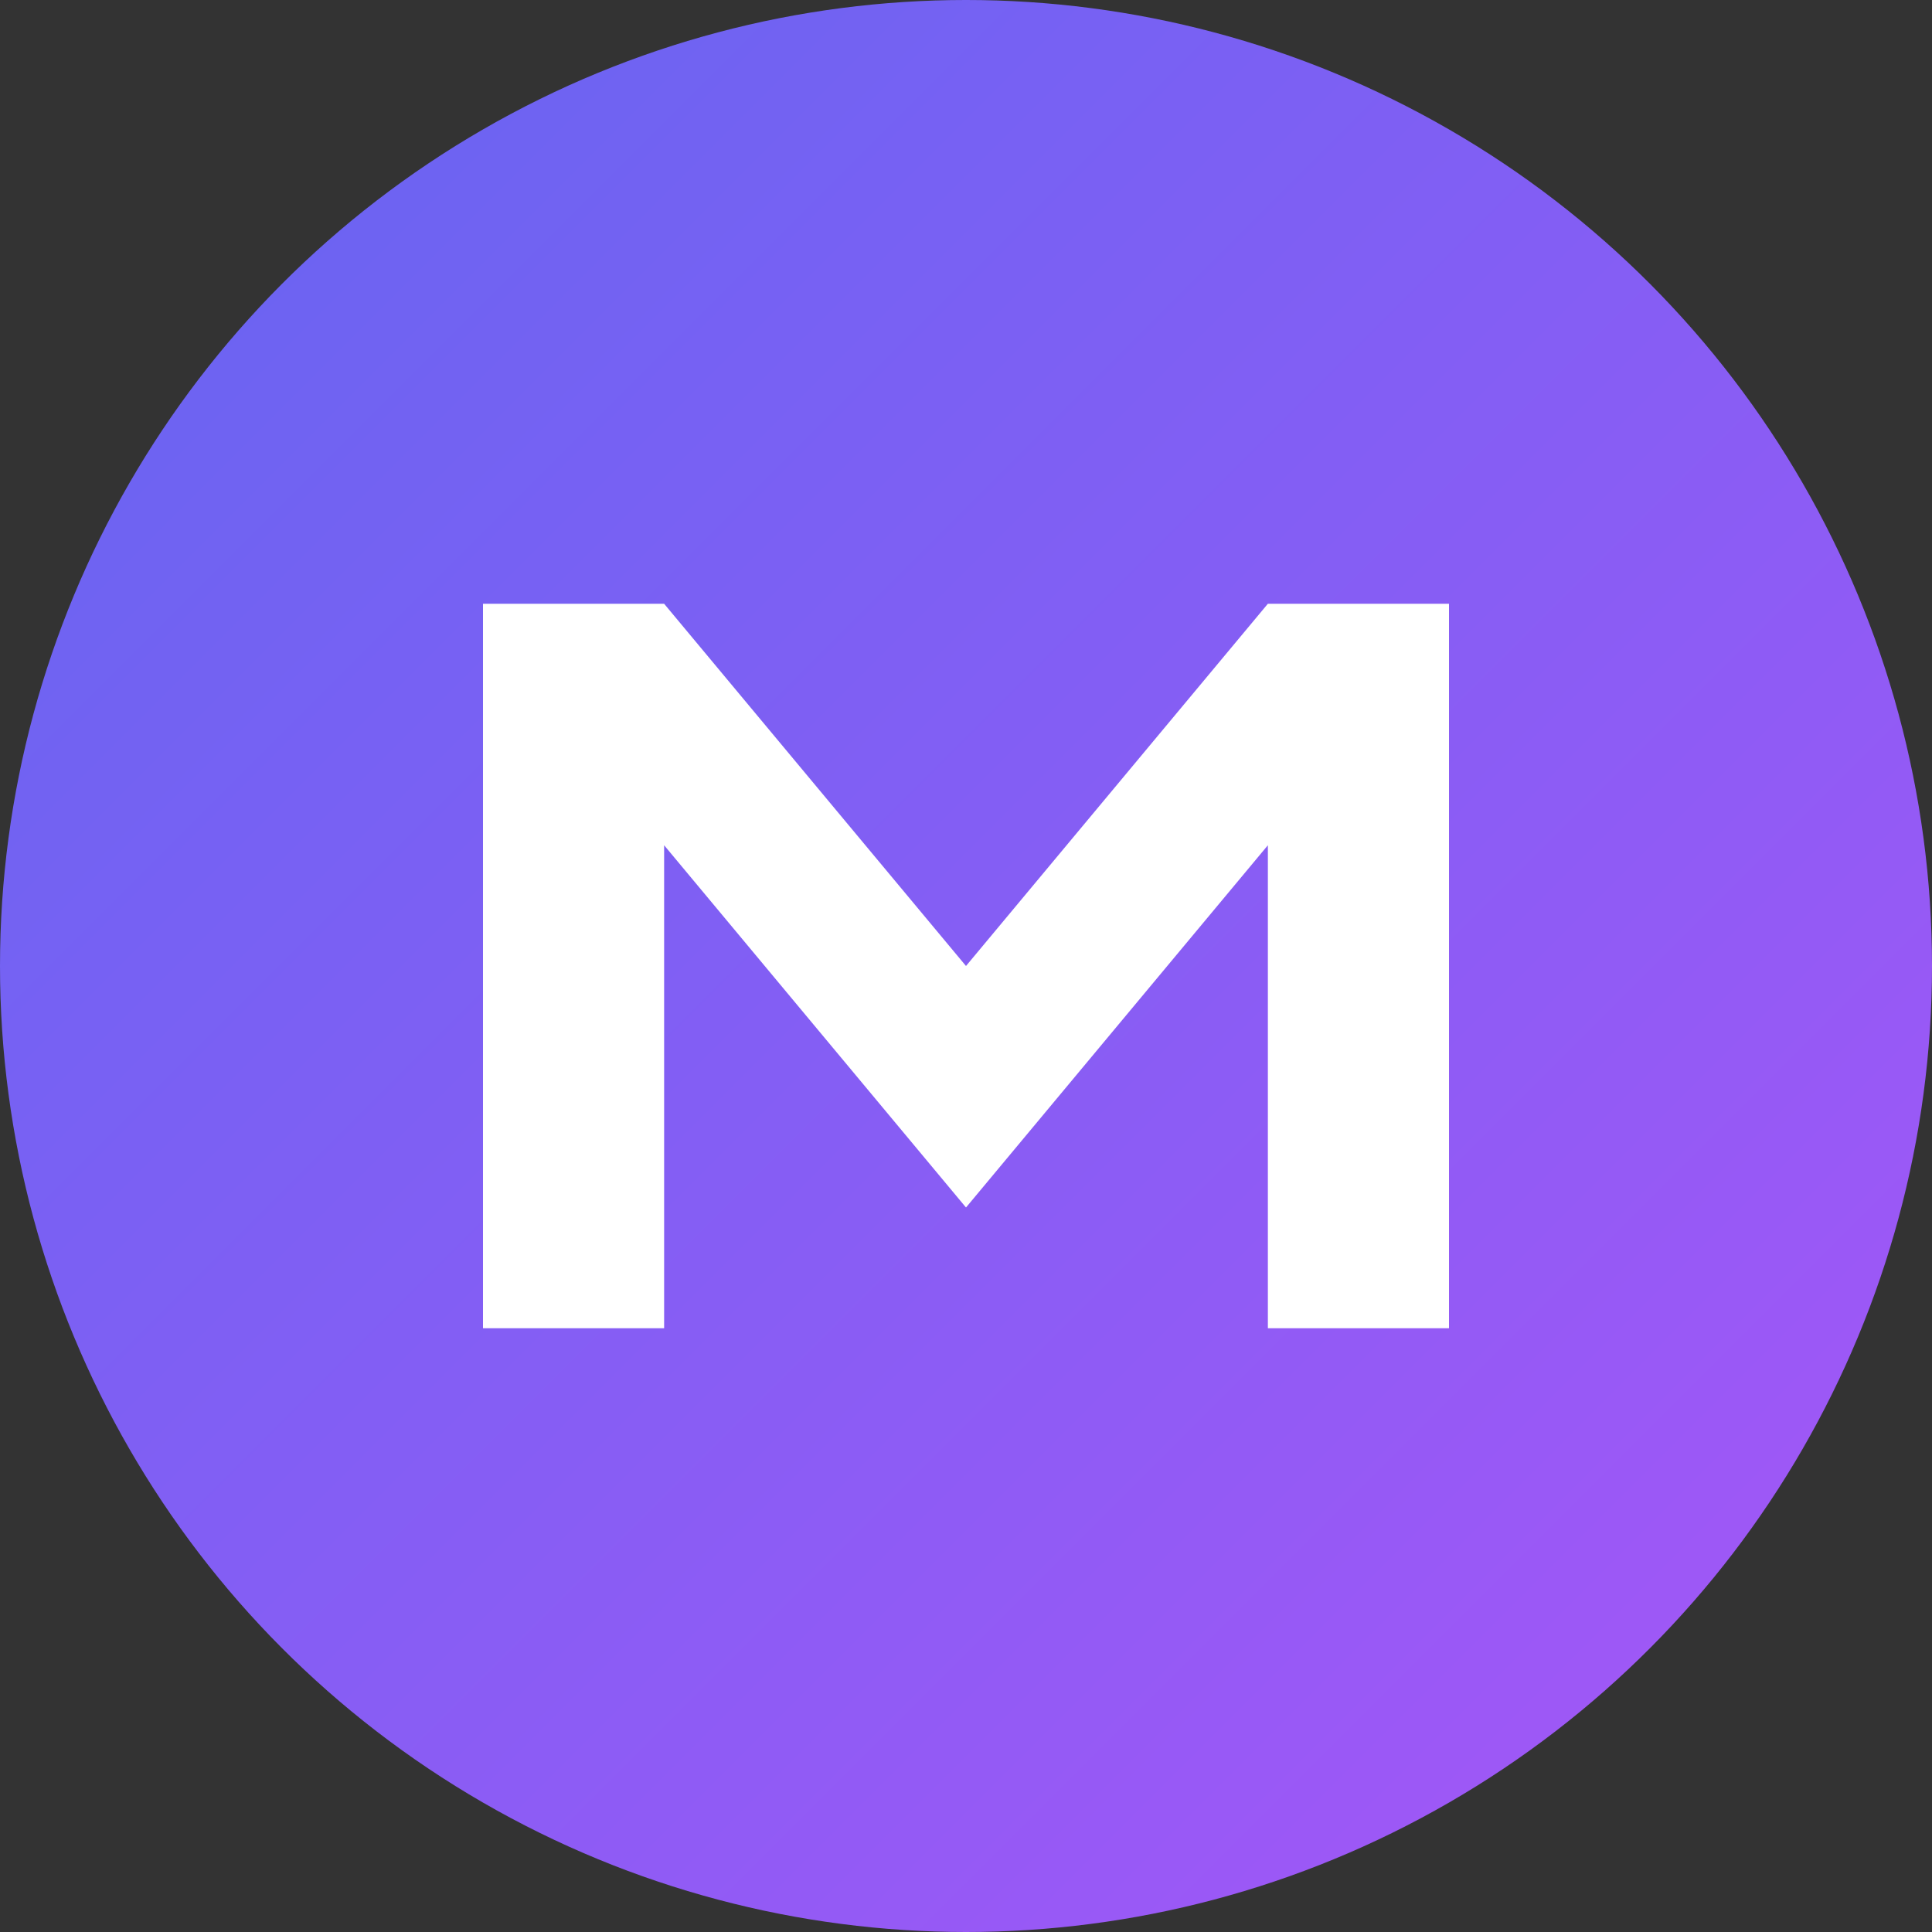
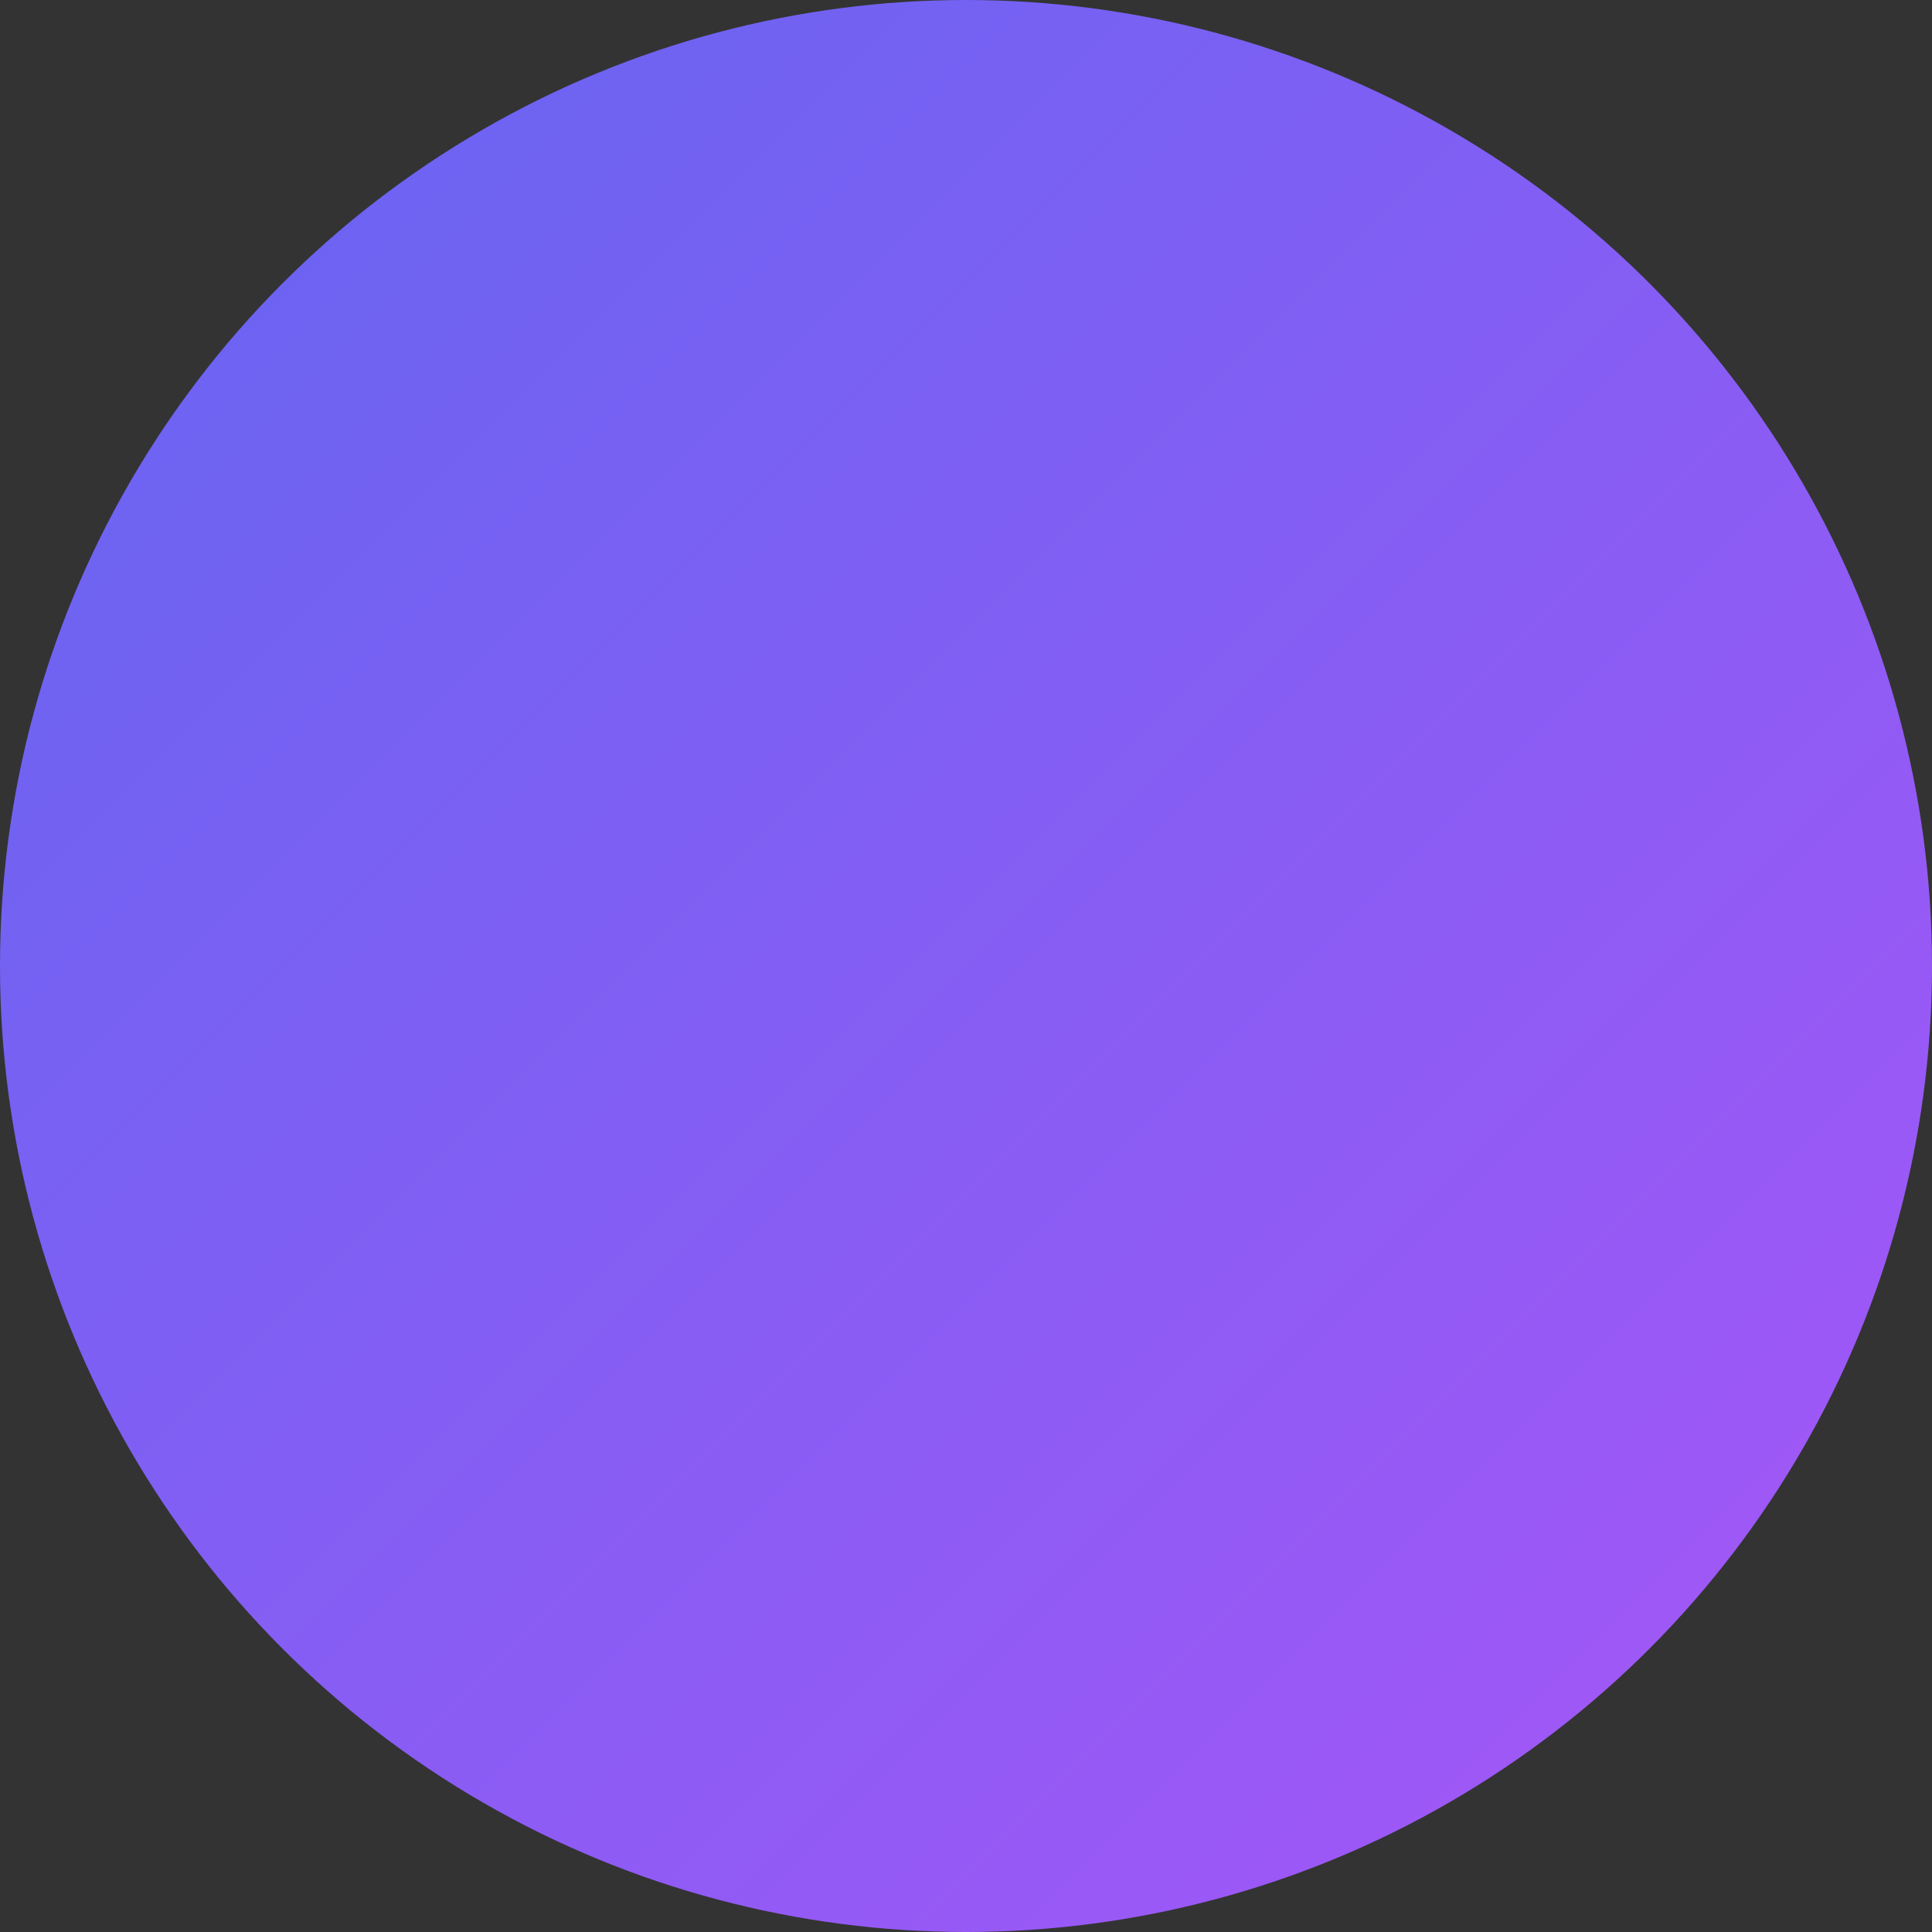
<svg xmlns="http://www.w3.org/2000/svg" viewBox="0 0 32 32">
  <rect x="0" y="0" width="32" height="32" fill="#333333" stroke="none" />
  <defs>
    <linearGradient id="grad" x1="0%" y1="0%" x2="100%" y2="100%">
      <stop offset="0%" style="stop-color:#6366f1;stop-opacity:1" />
      <stop offset="100%" style="stop-color:#a855f7;stop-opacity:1" />
    </linearGradient>
  </defs>
  <circle cx="16" cy="16" r="16" fill="url(#grad)" />
-   <path d="M8 22V10H11L16 16L21 10H24V22H21V14L16 20L11 14V22H8Z" fill="white" />
</svg>